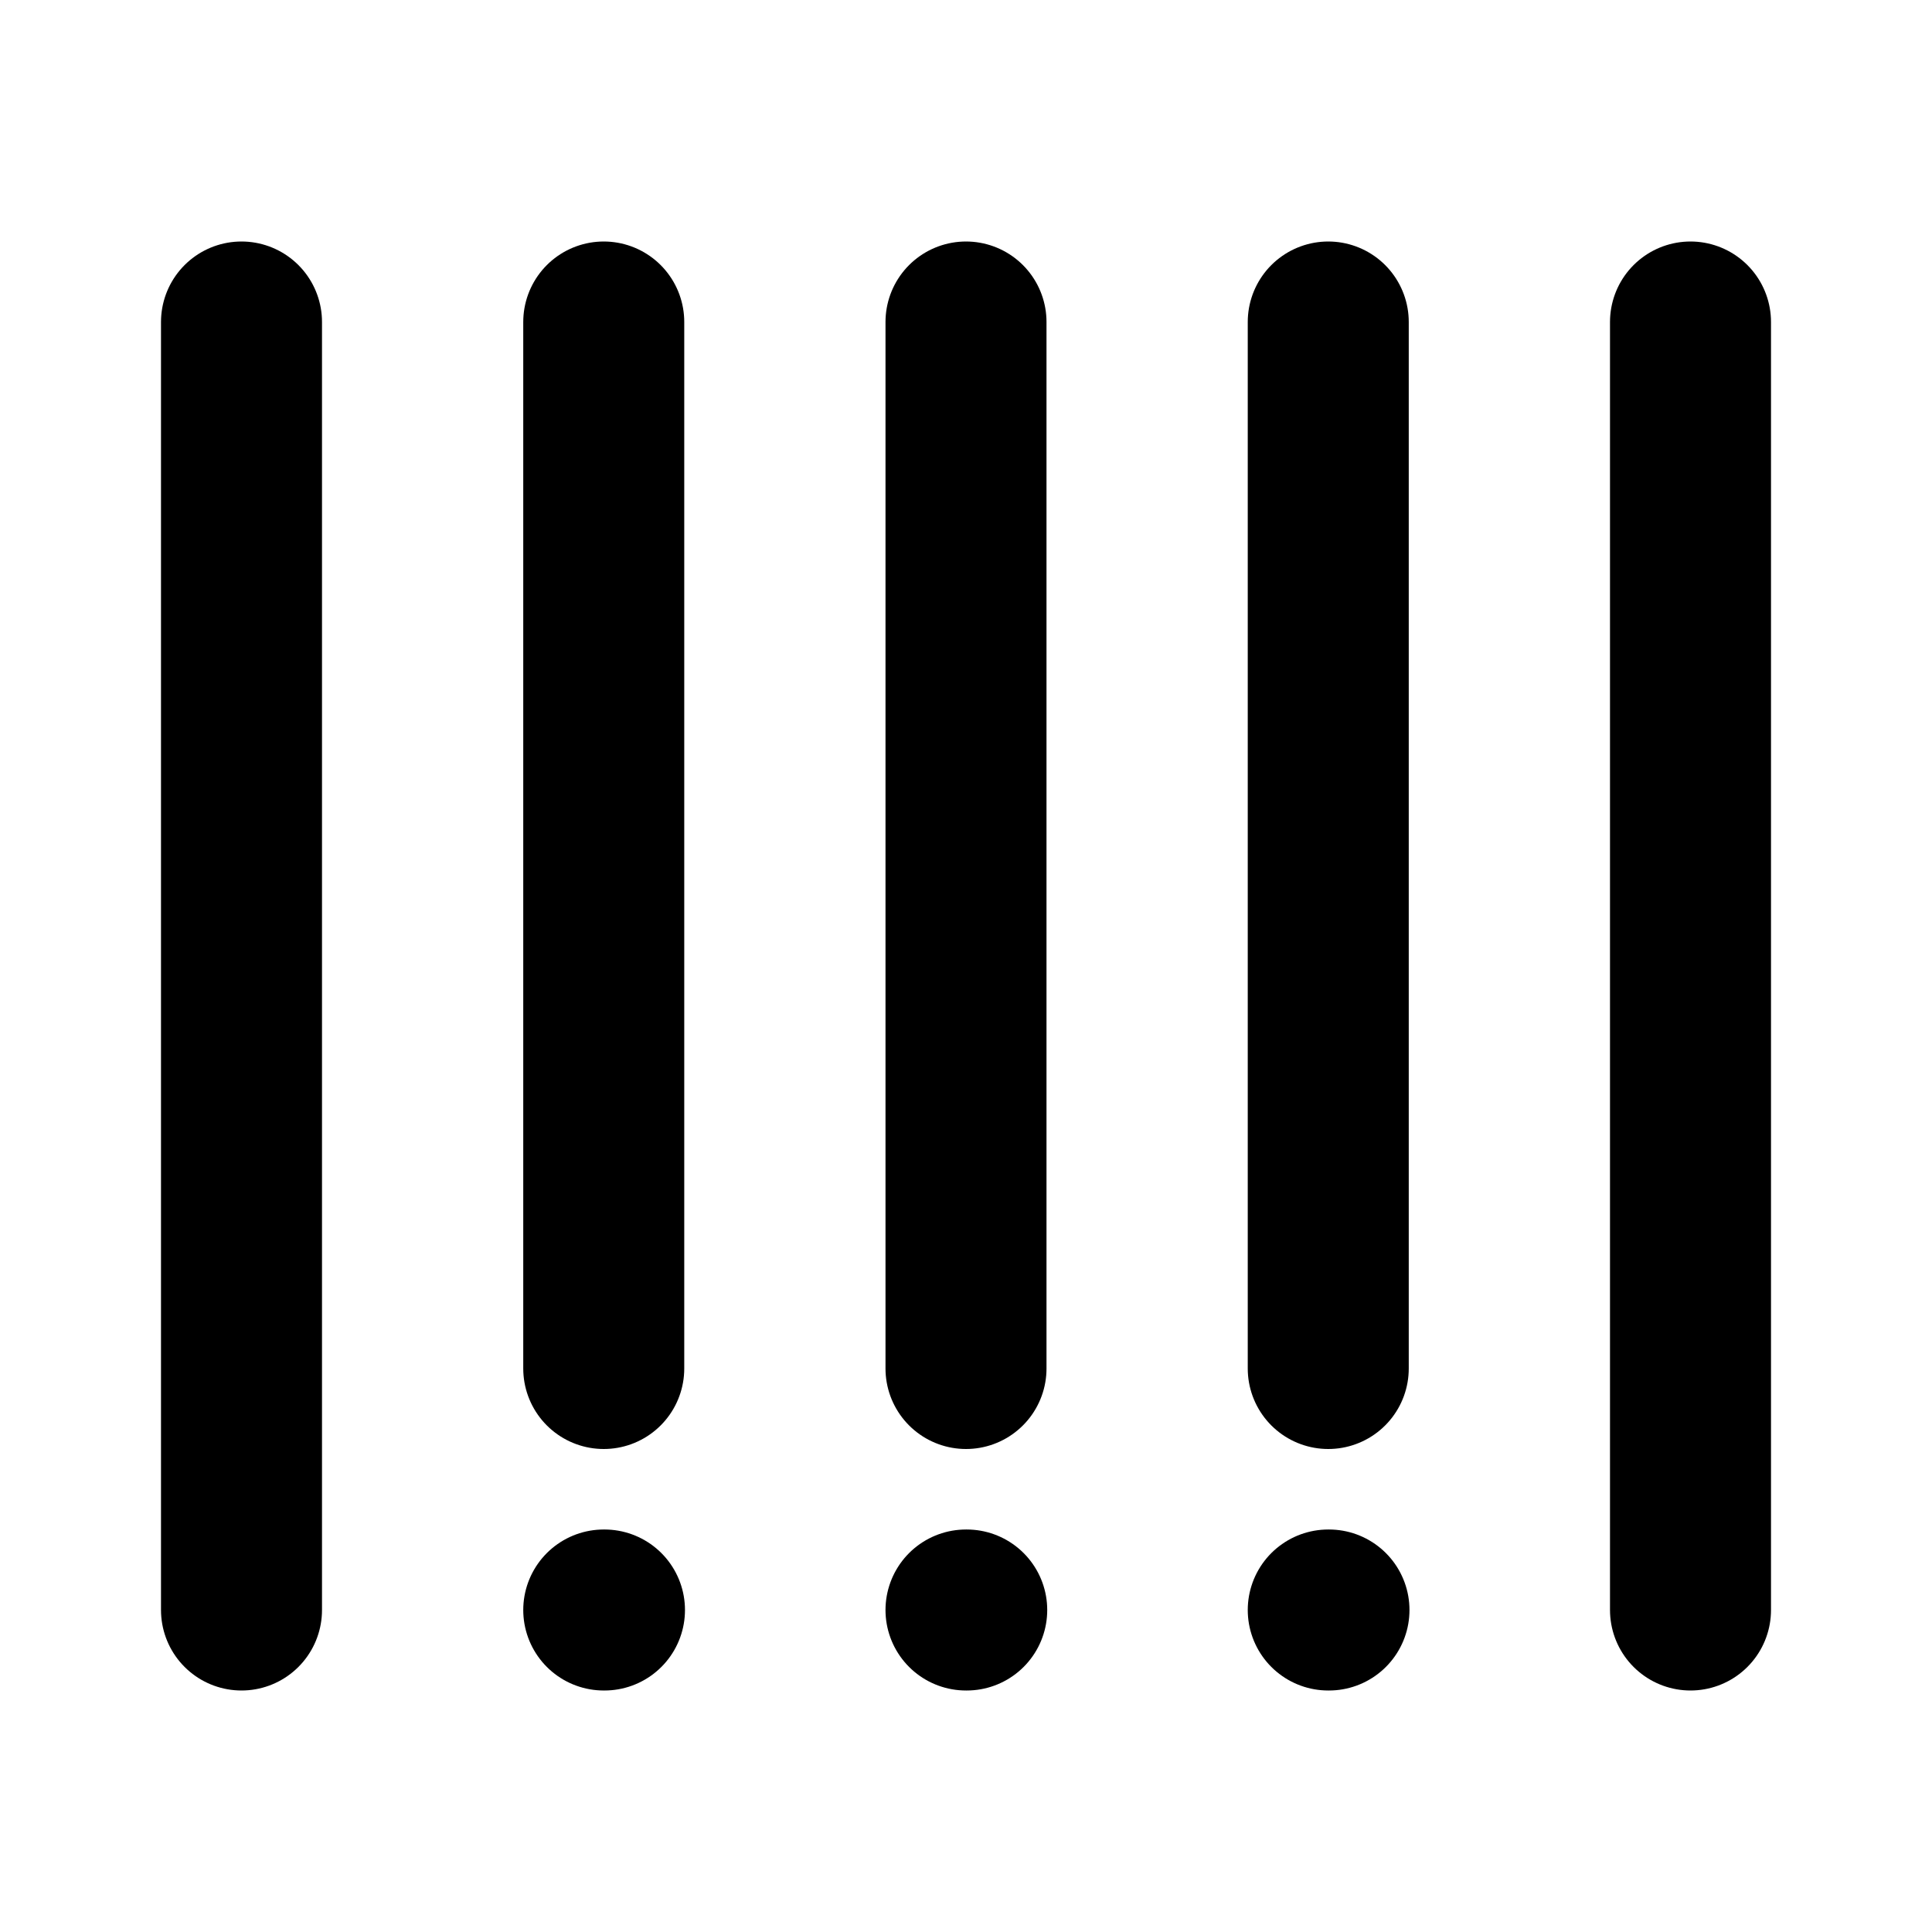
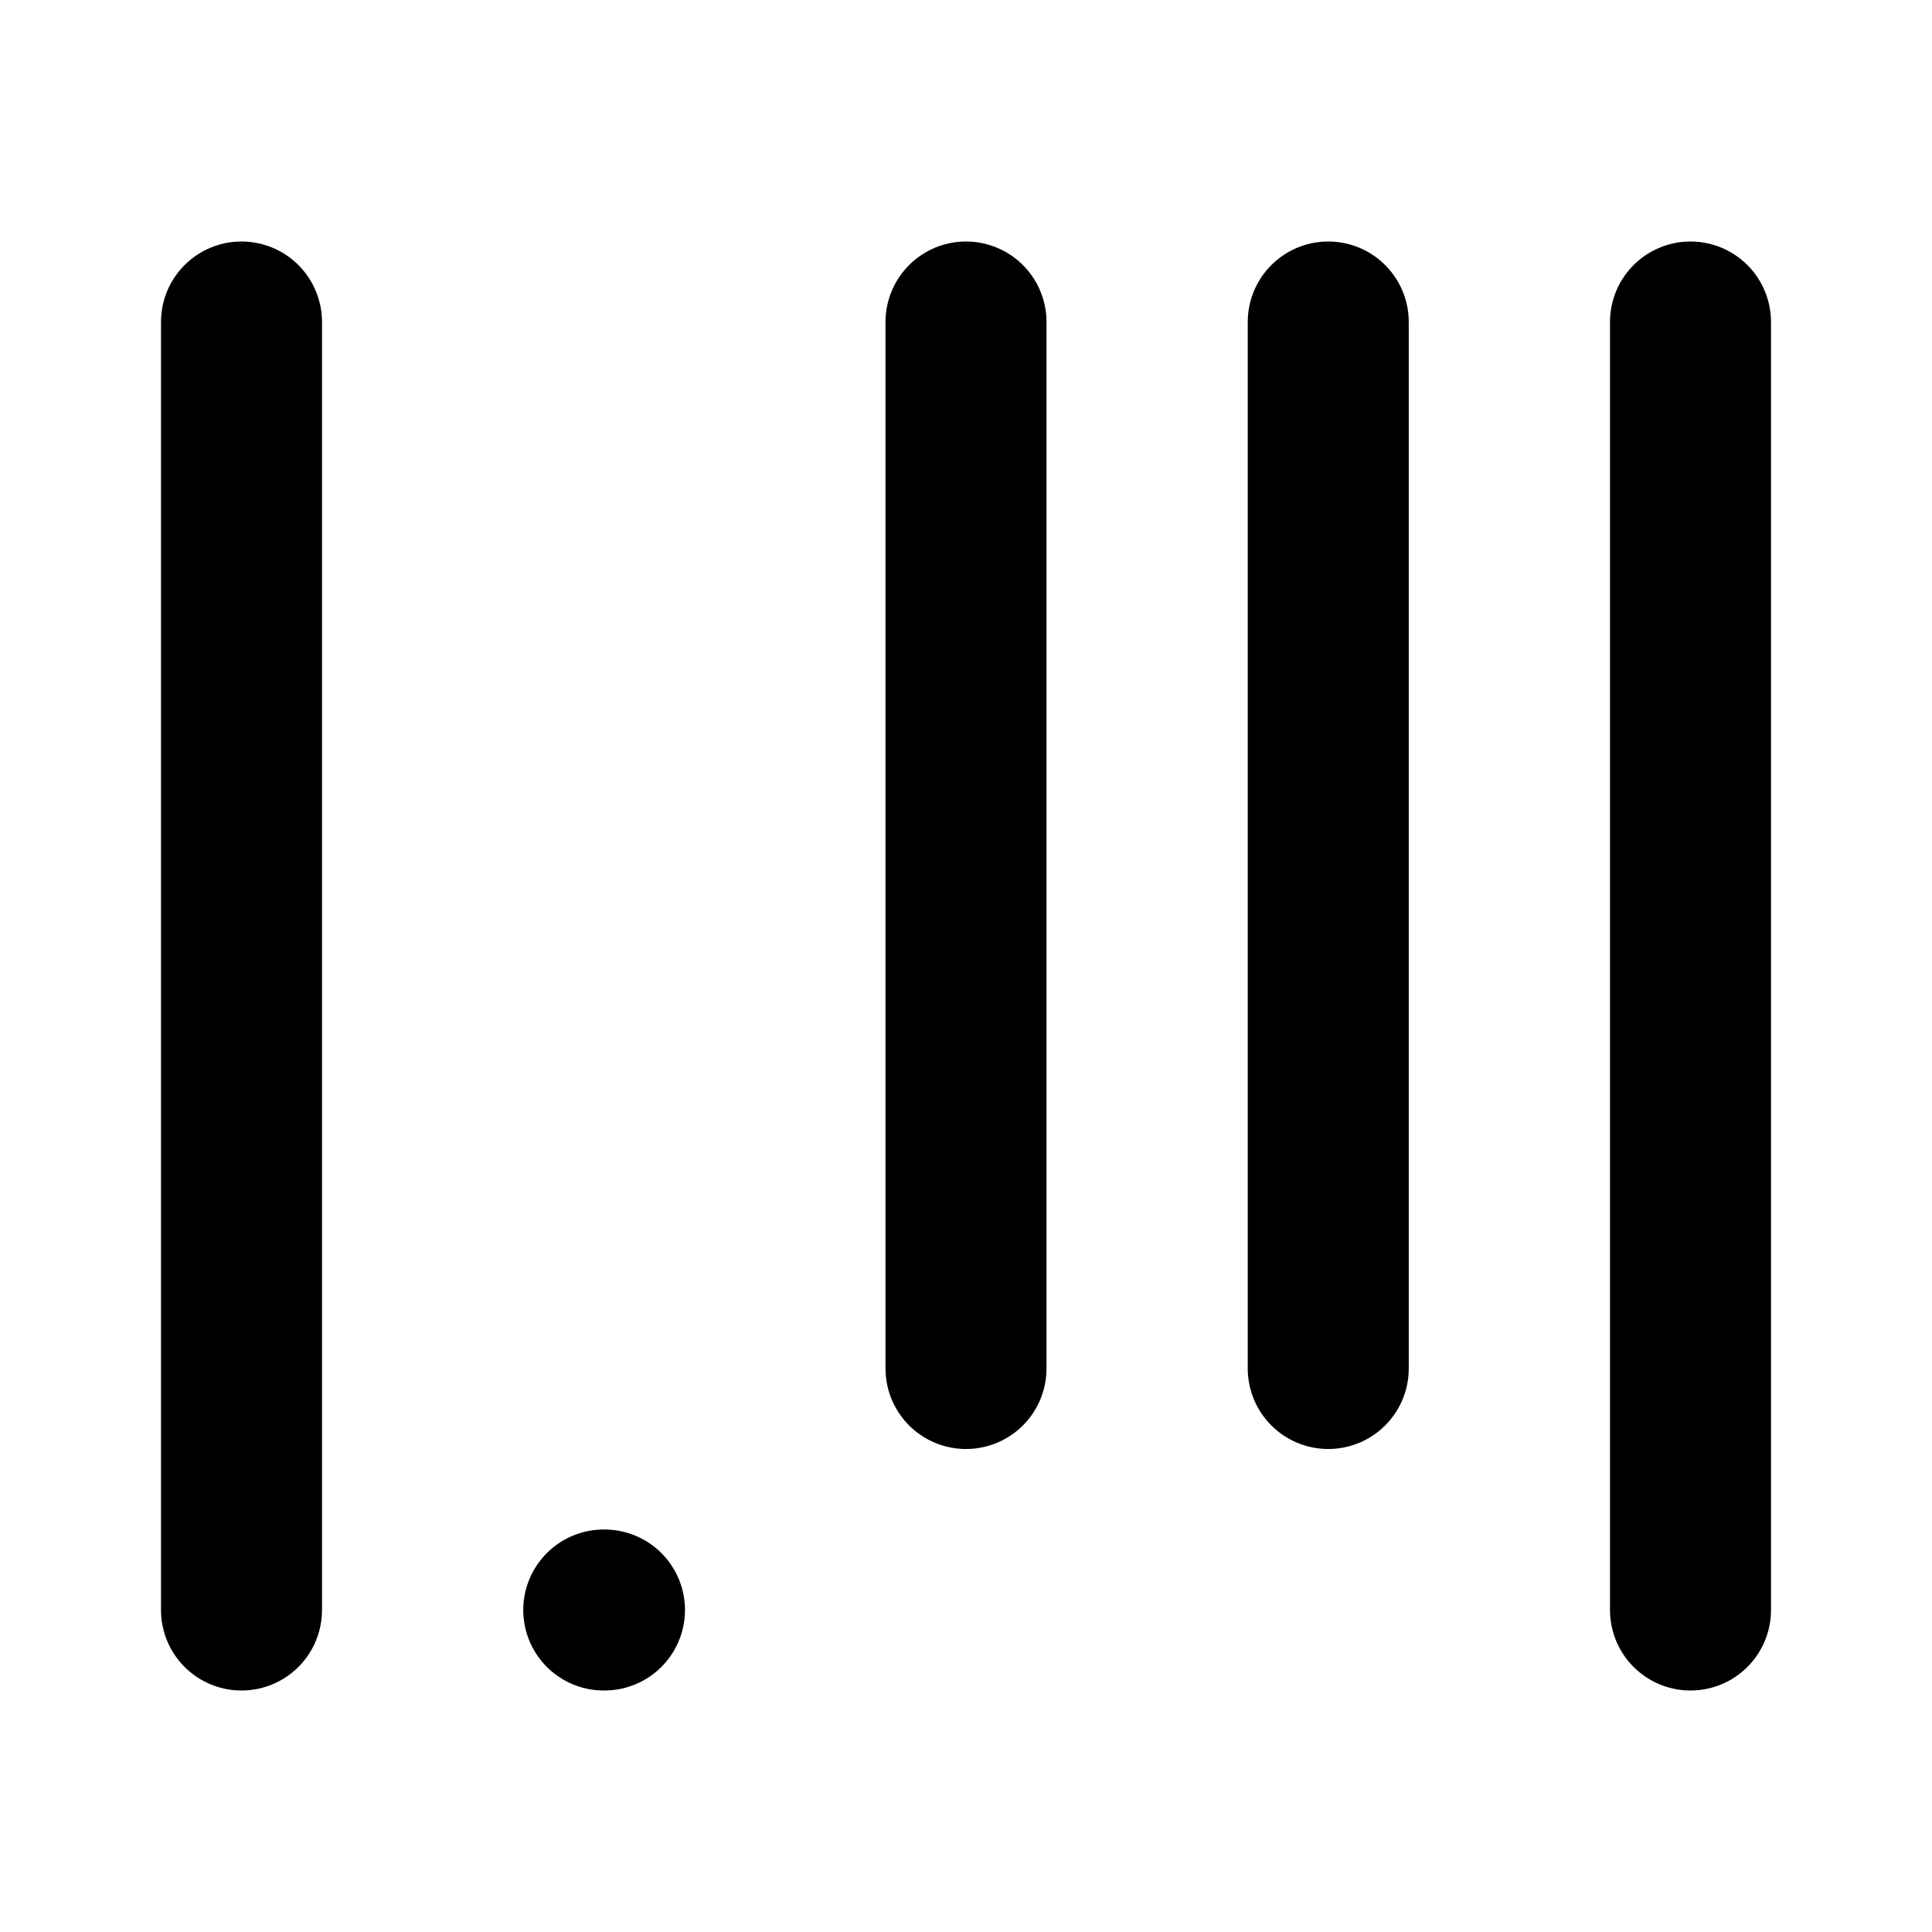
<svg xmlns="http://www.w3.org/2000/svg" viewBox="0 0 24 24" width="24" height="24" color="#000000" fill="none">
  <path d="M3 4V20" stroke="currentColor" stroke-width="2" stroke-linecap="round" stroke-linejoin="round" />
-   <path d="M7.5 4V17" stroke="currentColor" stroke-width="2" stroke-linecap="round" stroke-linejoin="round" />
  <path d="M12 4V17" stroke="currentColor" stroke-width="2" stroke-linecap="round" stroke-linejoin="round" />
  <path d="M16.5 4V17" stroke="currentColor" stroke-width="2" stroke-linecap="round" stroke-linejoin="round" />
  <path d="M21 4V20" stroke="currentColor" stroke-width="2" stroke-linecap="round" stroke-linejoin="round" />
  <path d="M7.5 20H7.509" stroke="currentColor" stroke-width="2" stroke-linecap="round" stroke-linejoin="round" />
-   <path d="M12 20H12.009" stroke="currentColor" stroke-width="2" stroke-linecap="round" stroke-linejoin="round" />
-   <path d="M16.5 20H16.509" stroke="currentColor" stroke-width="2" stroke-linecap="round" stroke-linejoin="round" />
</svg>